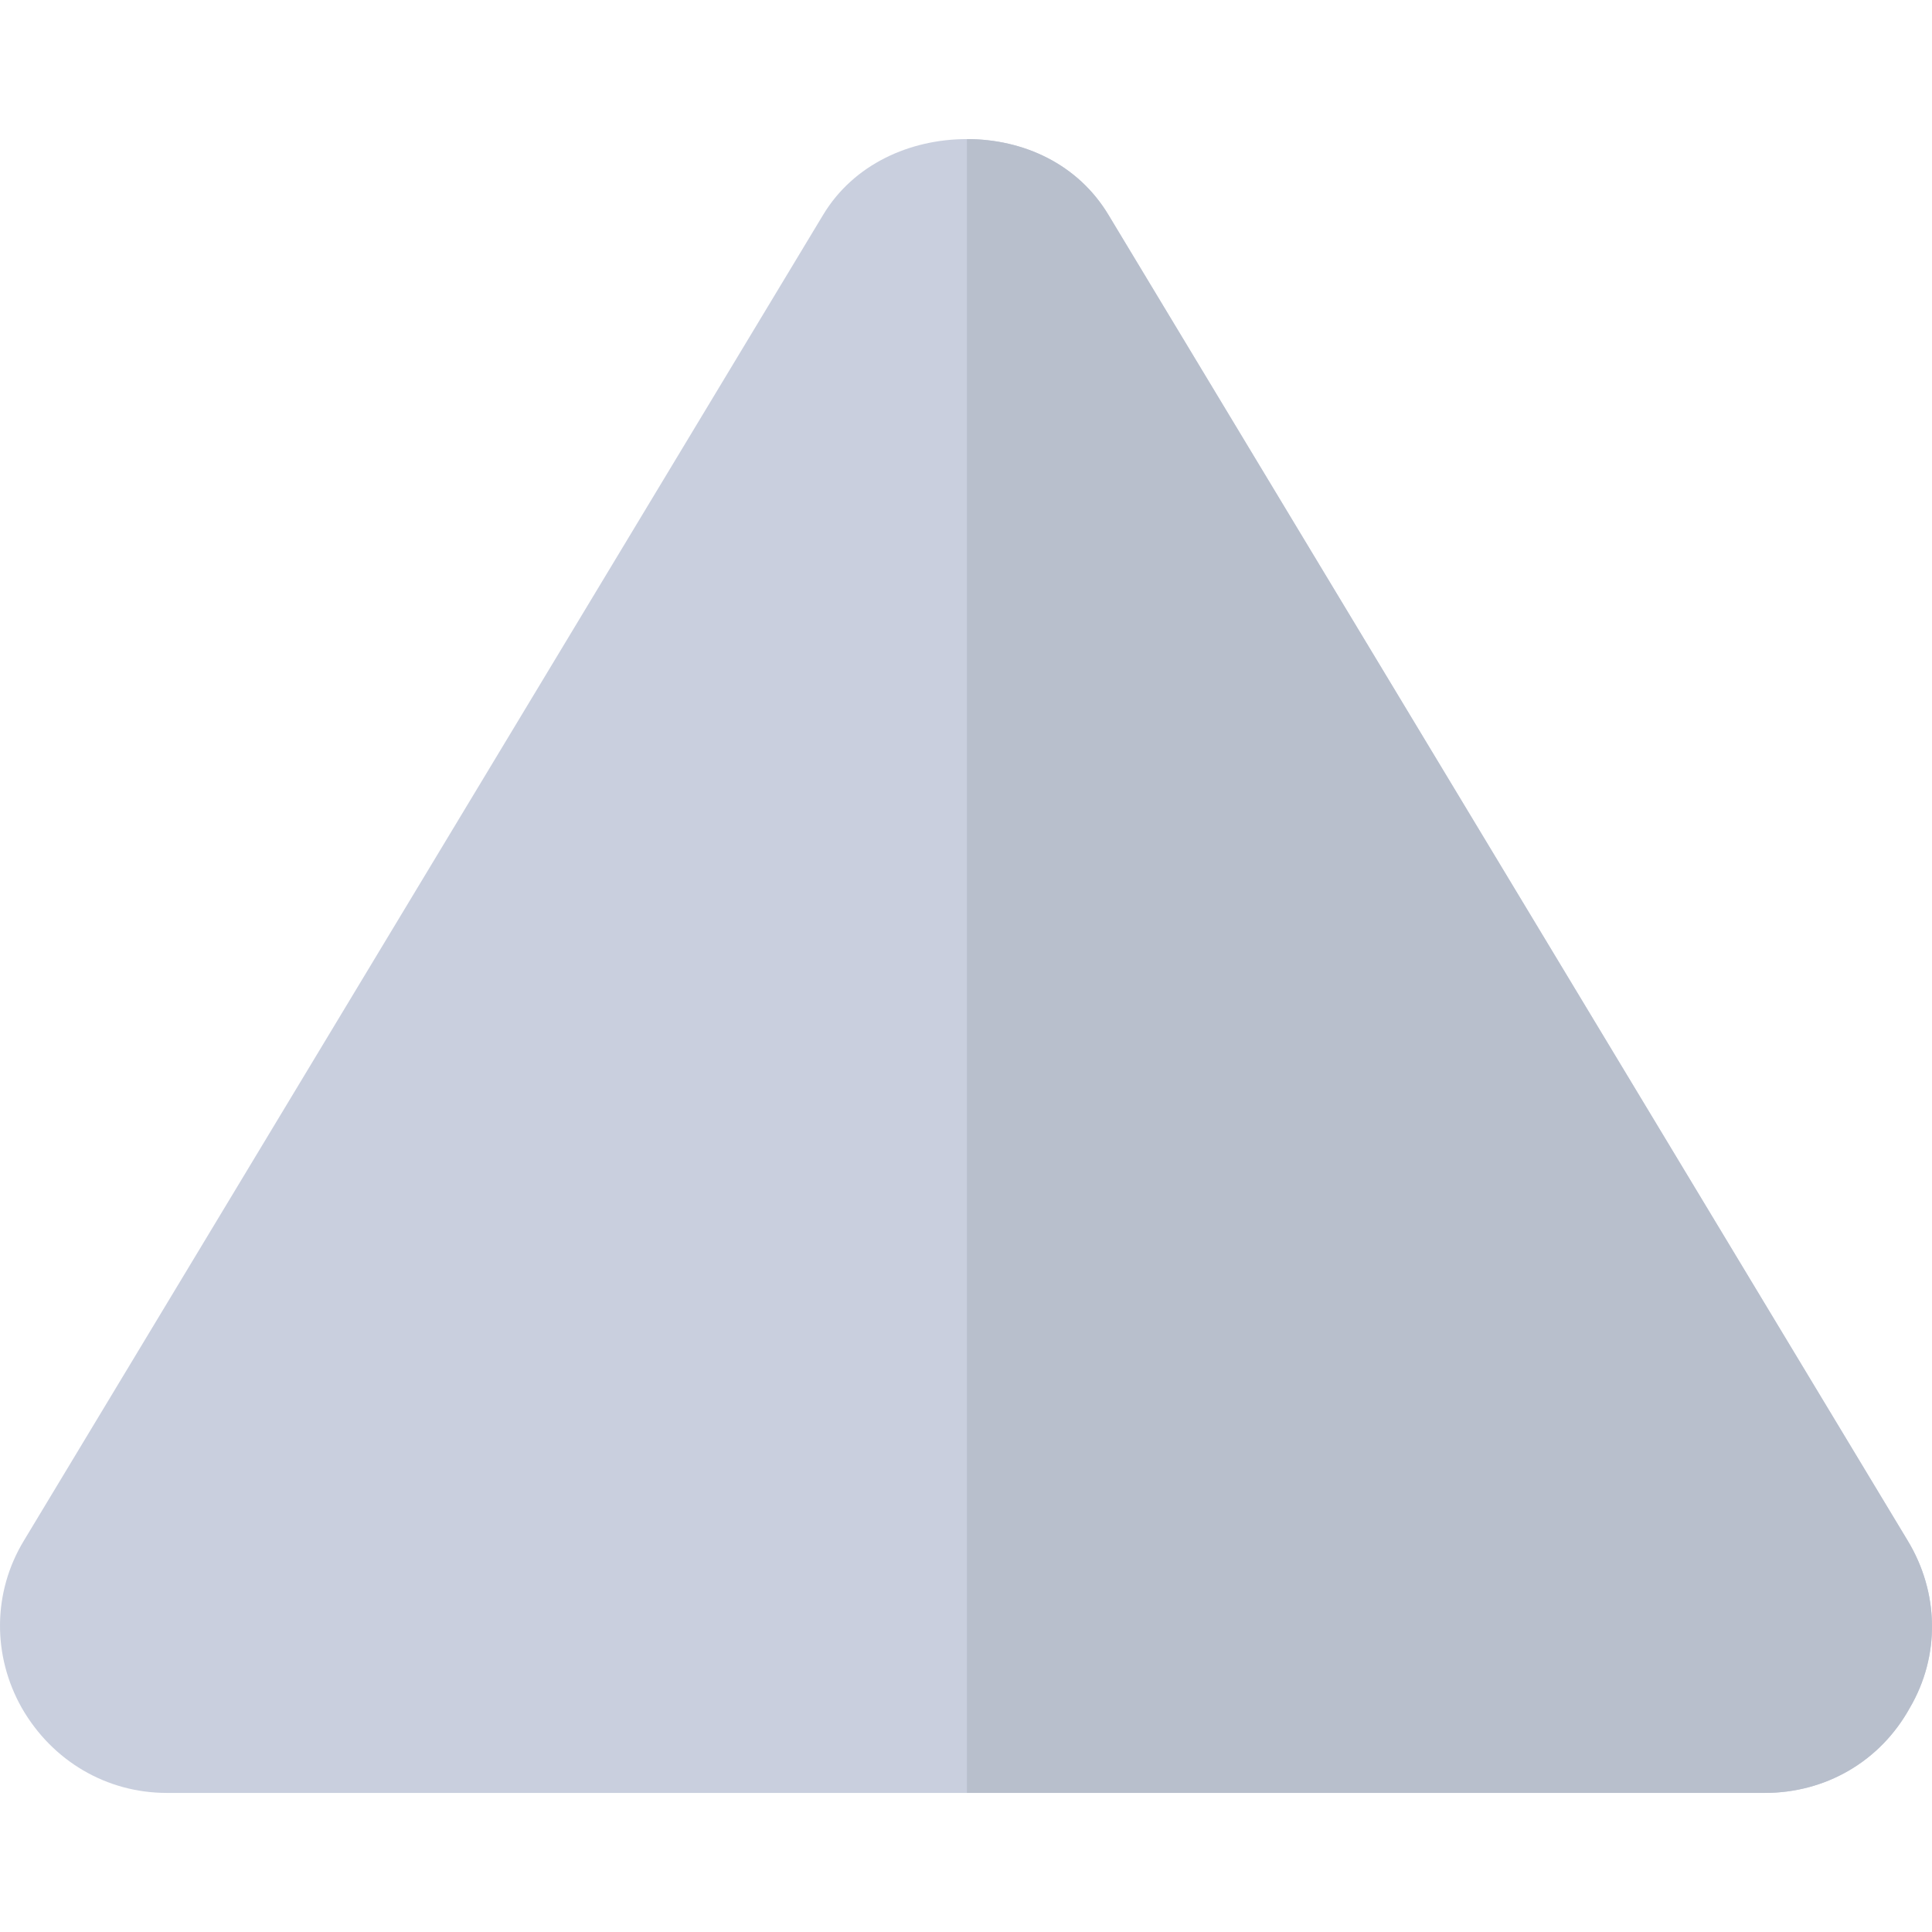
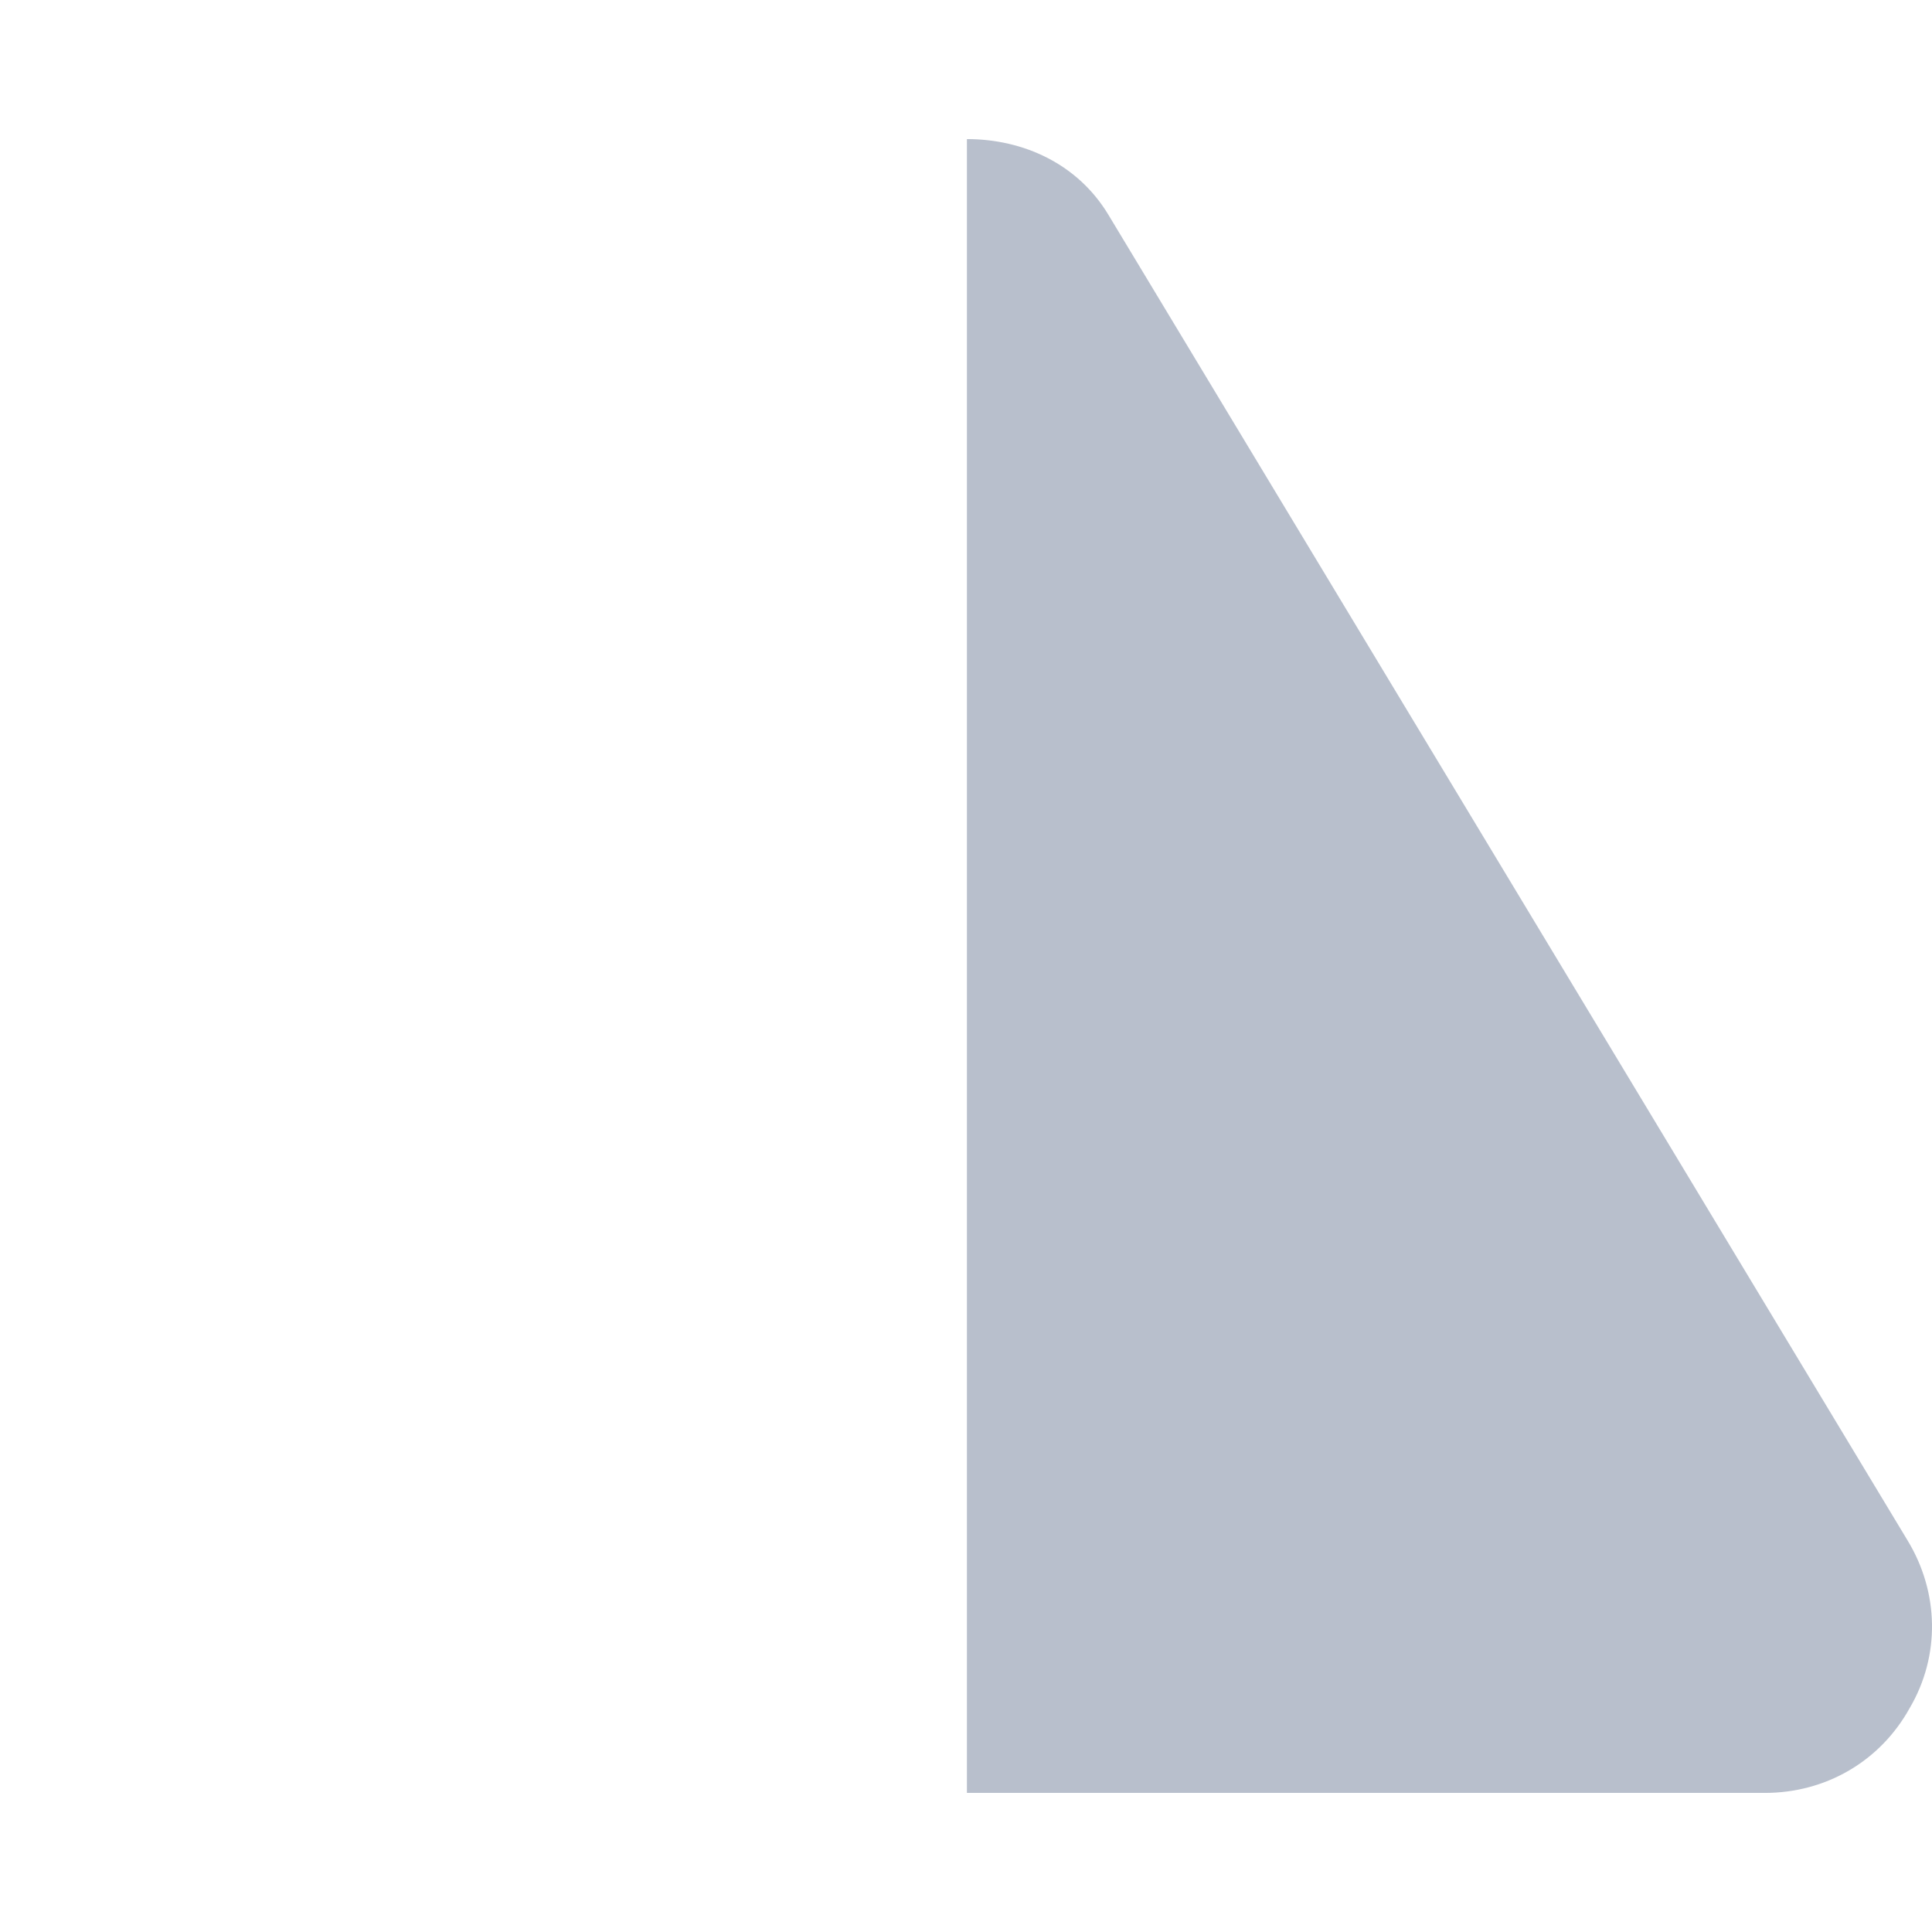
<svg xmlns="http://www.w3.org/2000/svg" version="1.1" id="Layer_1" x="0px" y="0px" viewBox="0 0 512 512" style="enable-background:new 0 0 512 512;" xml:space="preserve">
-   <path style="fill:#C9CFDE;" d="M505.505,408.198L293.767,56.972c-8.106-13.509-22.515-20.114-37.524-20.114   c-15.01,0-30.019,6.605-38.126,20.114L6.382,408.198c-8.406,13.81-8.406,30.621-0.601,44.43   c8.106,14.108,22.515,22.515,38.424,22.515h423.475c16.209,0,30.621-8.406,38.424-22.515   C514.209,438.818,513.909,422.007,505.505,408.198z" />
-   <path style="fill:#B8BFCC;" d="M256.243,475.142h211.437c16.209,0,30.621-8.406,38.424-22.515c8.106-13.81,7.805-30.621-0.599-44.43   L293.767,56.972c-8.106-13.509-22.515-20.114-37.524-20.114V475.142z" />
+   <path style="fill:#B8BFCC;" d="M256.243,475.142h211.437c16.209,0,30.621-8.406,38.424-22.515c8.106-13.81,7.805-30.621-0.599-44.43   L293.767,56.972c-8.106-13.509-22.515-20.114-37.524-20.114z" />
  <g>
</g>
  <g>
</g>
  <g>
</g>
  <g>
</g>
  <g>
</g>
  <g>
</g>
  <g>
</g>
  <g>
</g>
  <g>
</g>
  <g>
</g>
  <g>
</g>
  <g>
</g>
  <g>
</g>
  <g>
</g>
  <g>
</g>
</svg>